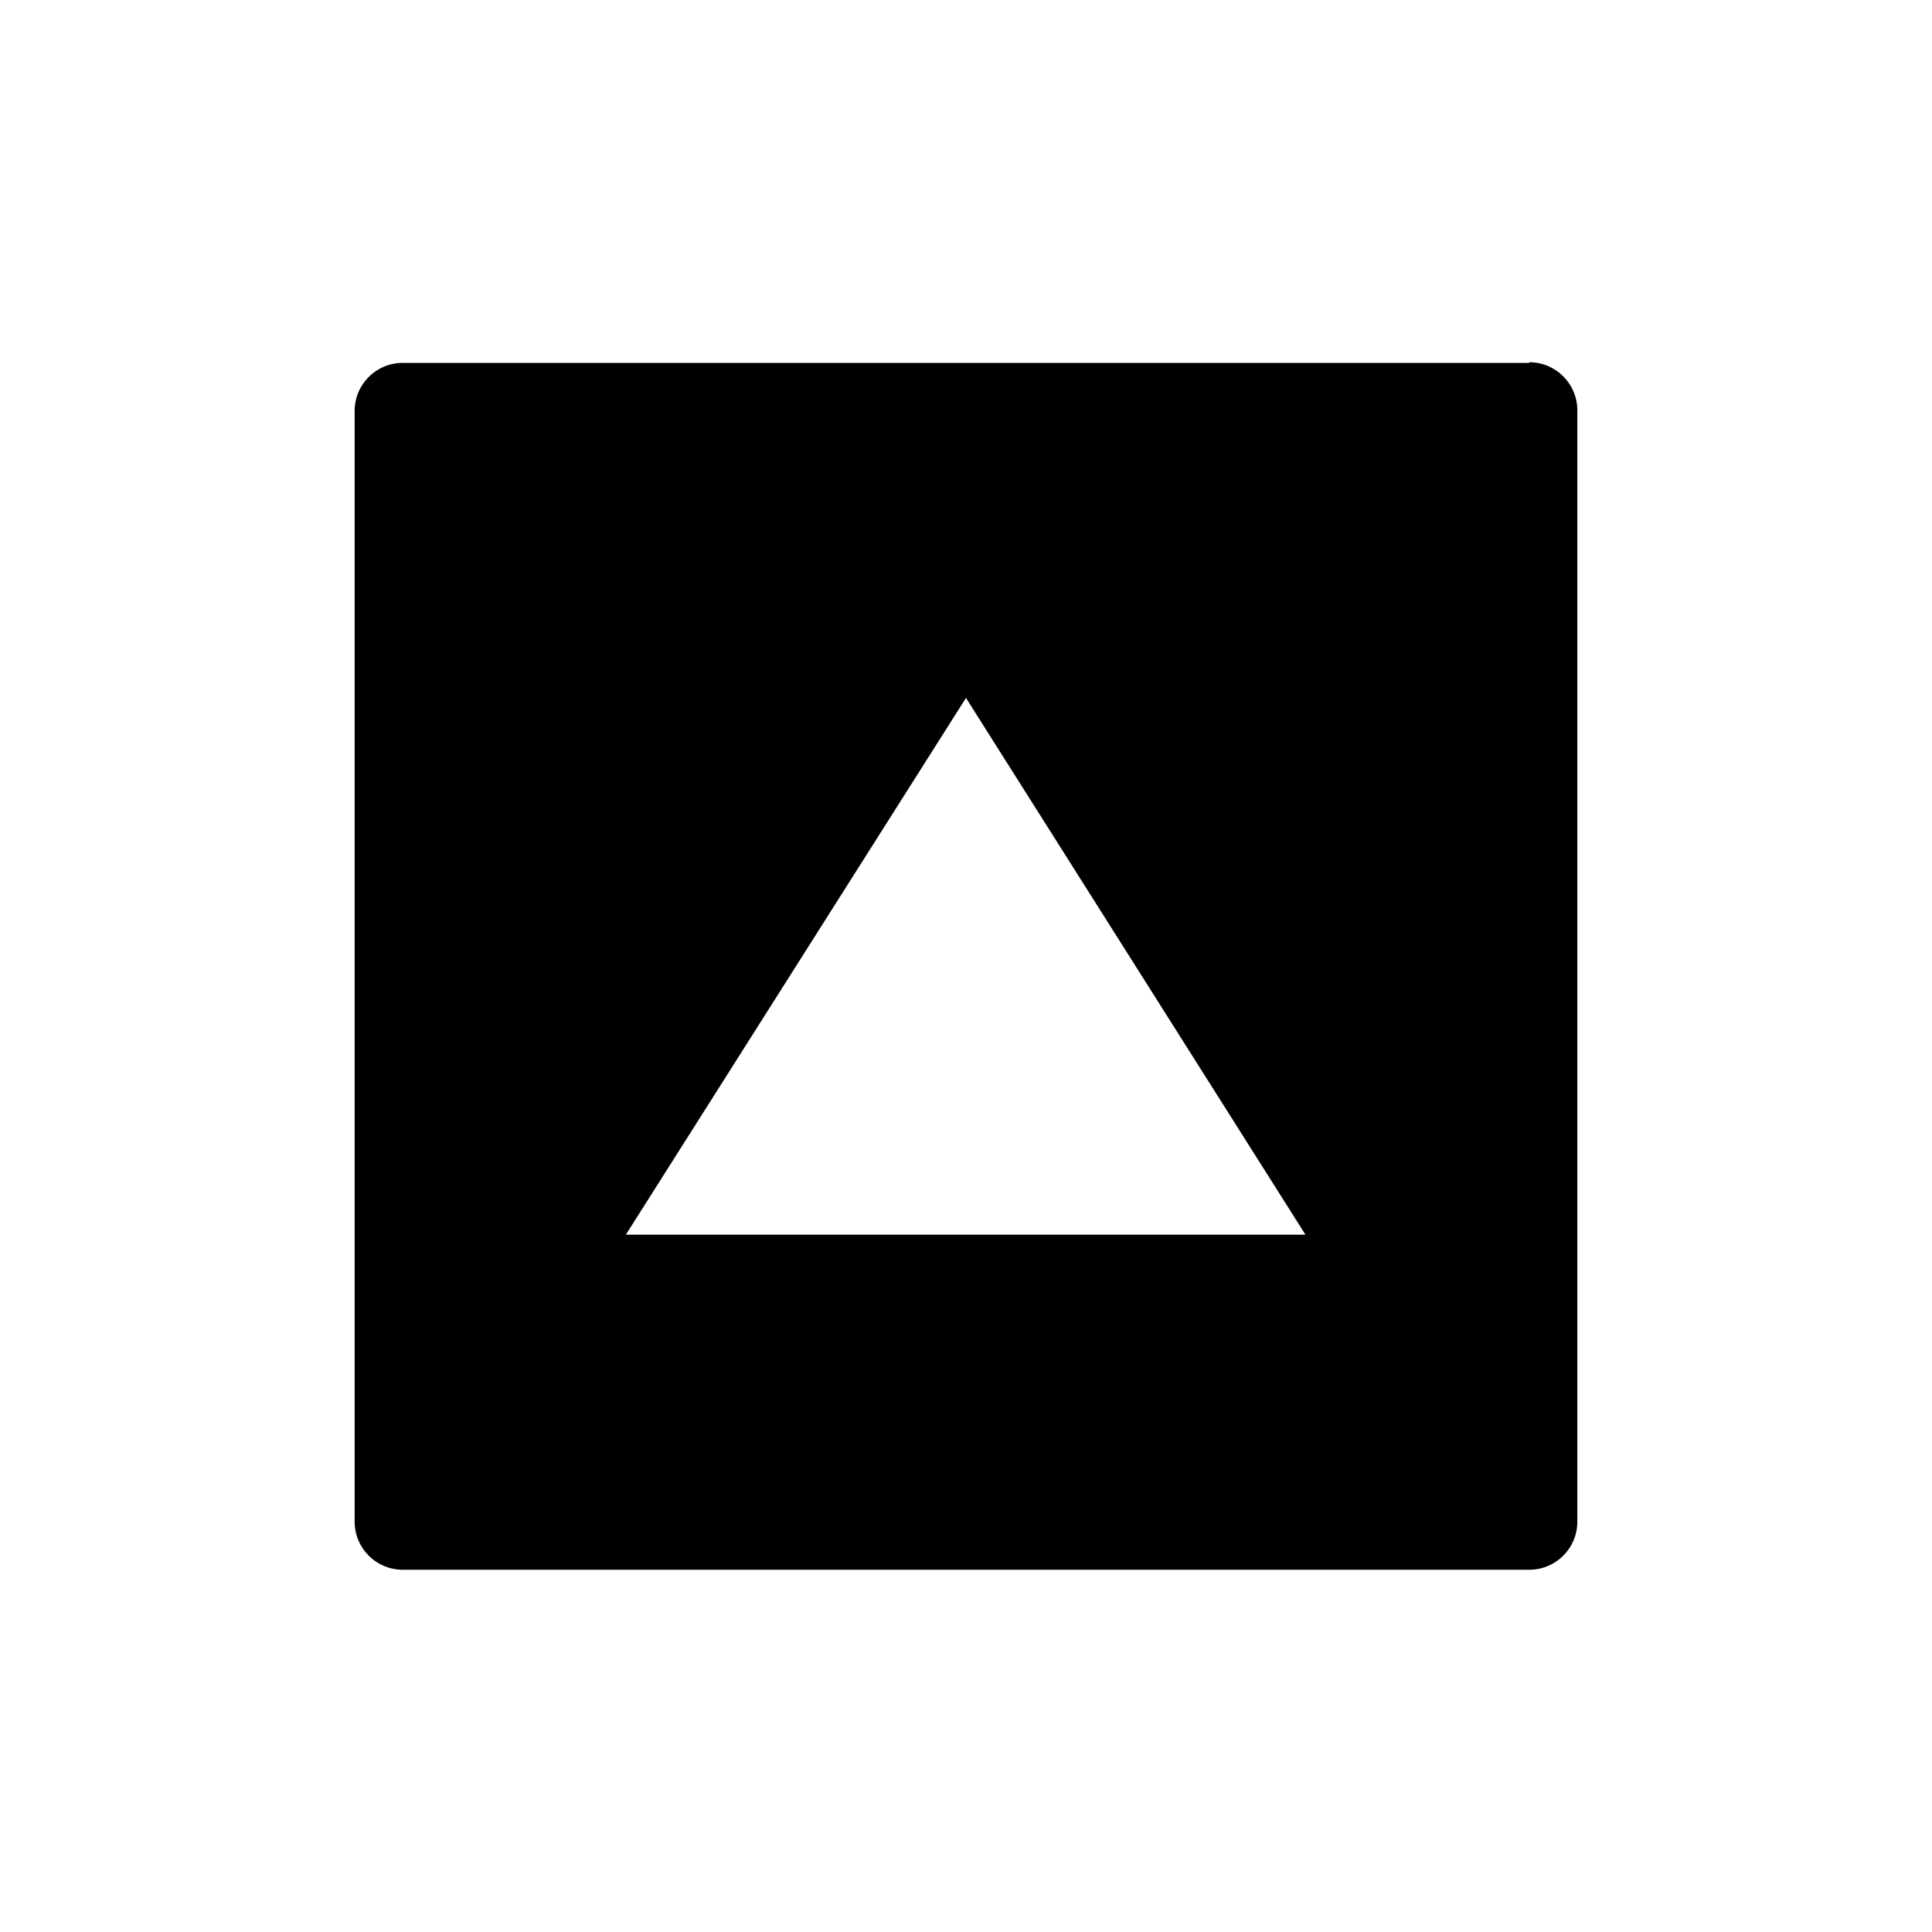
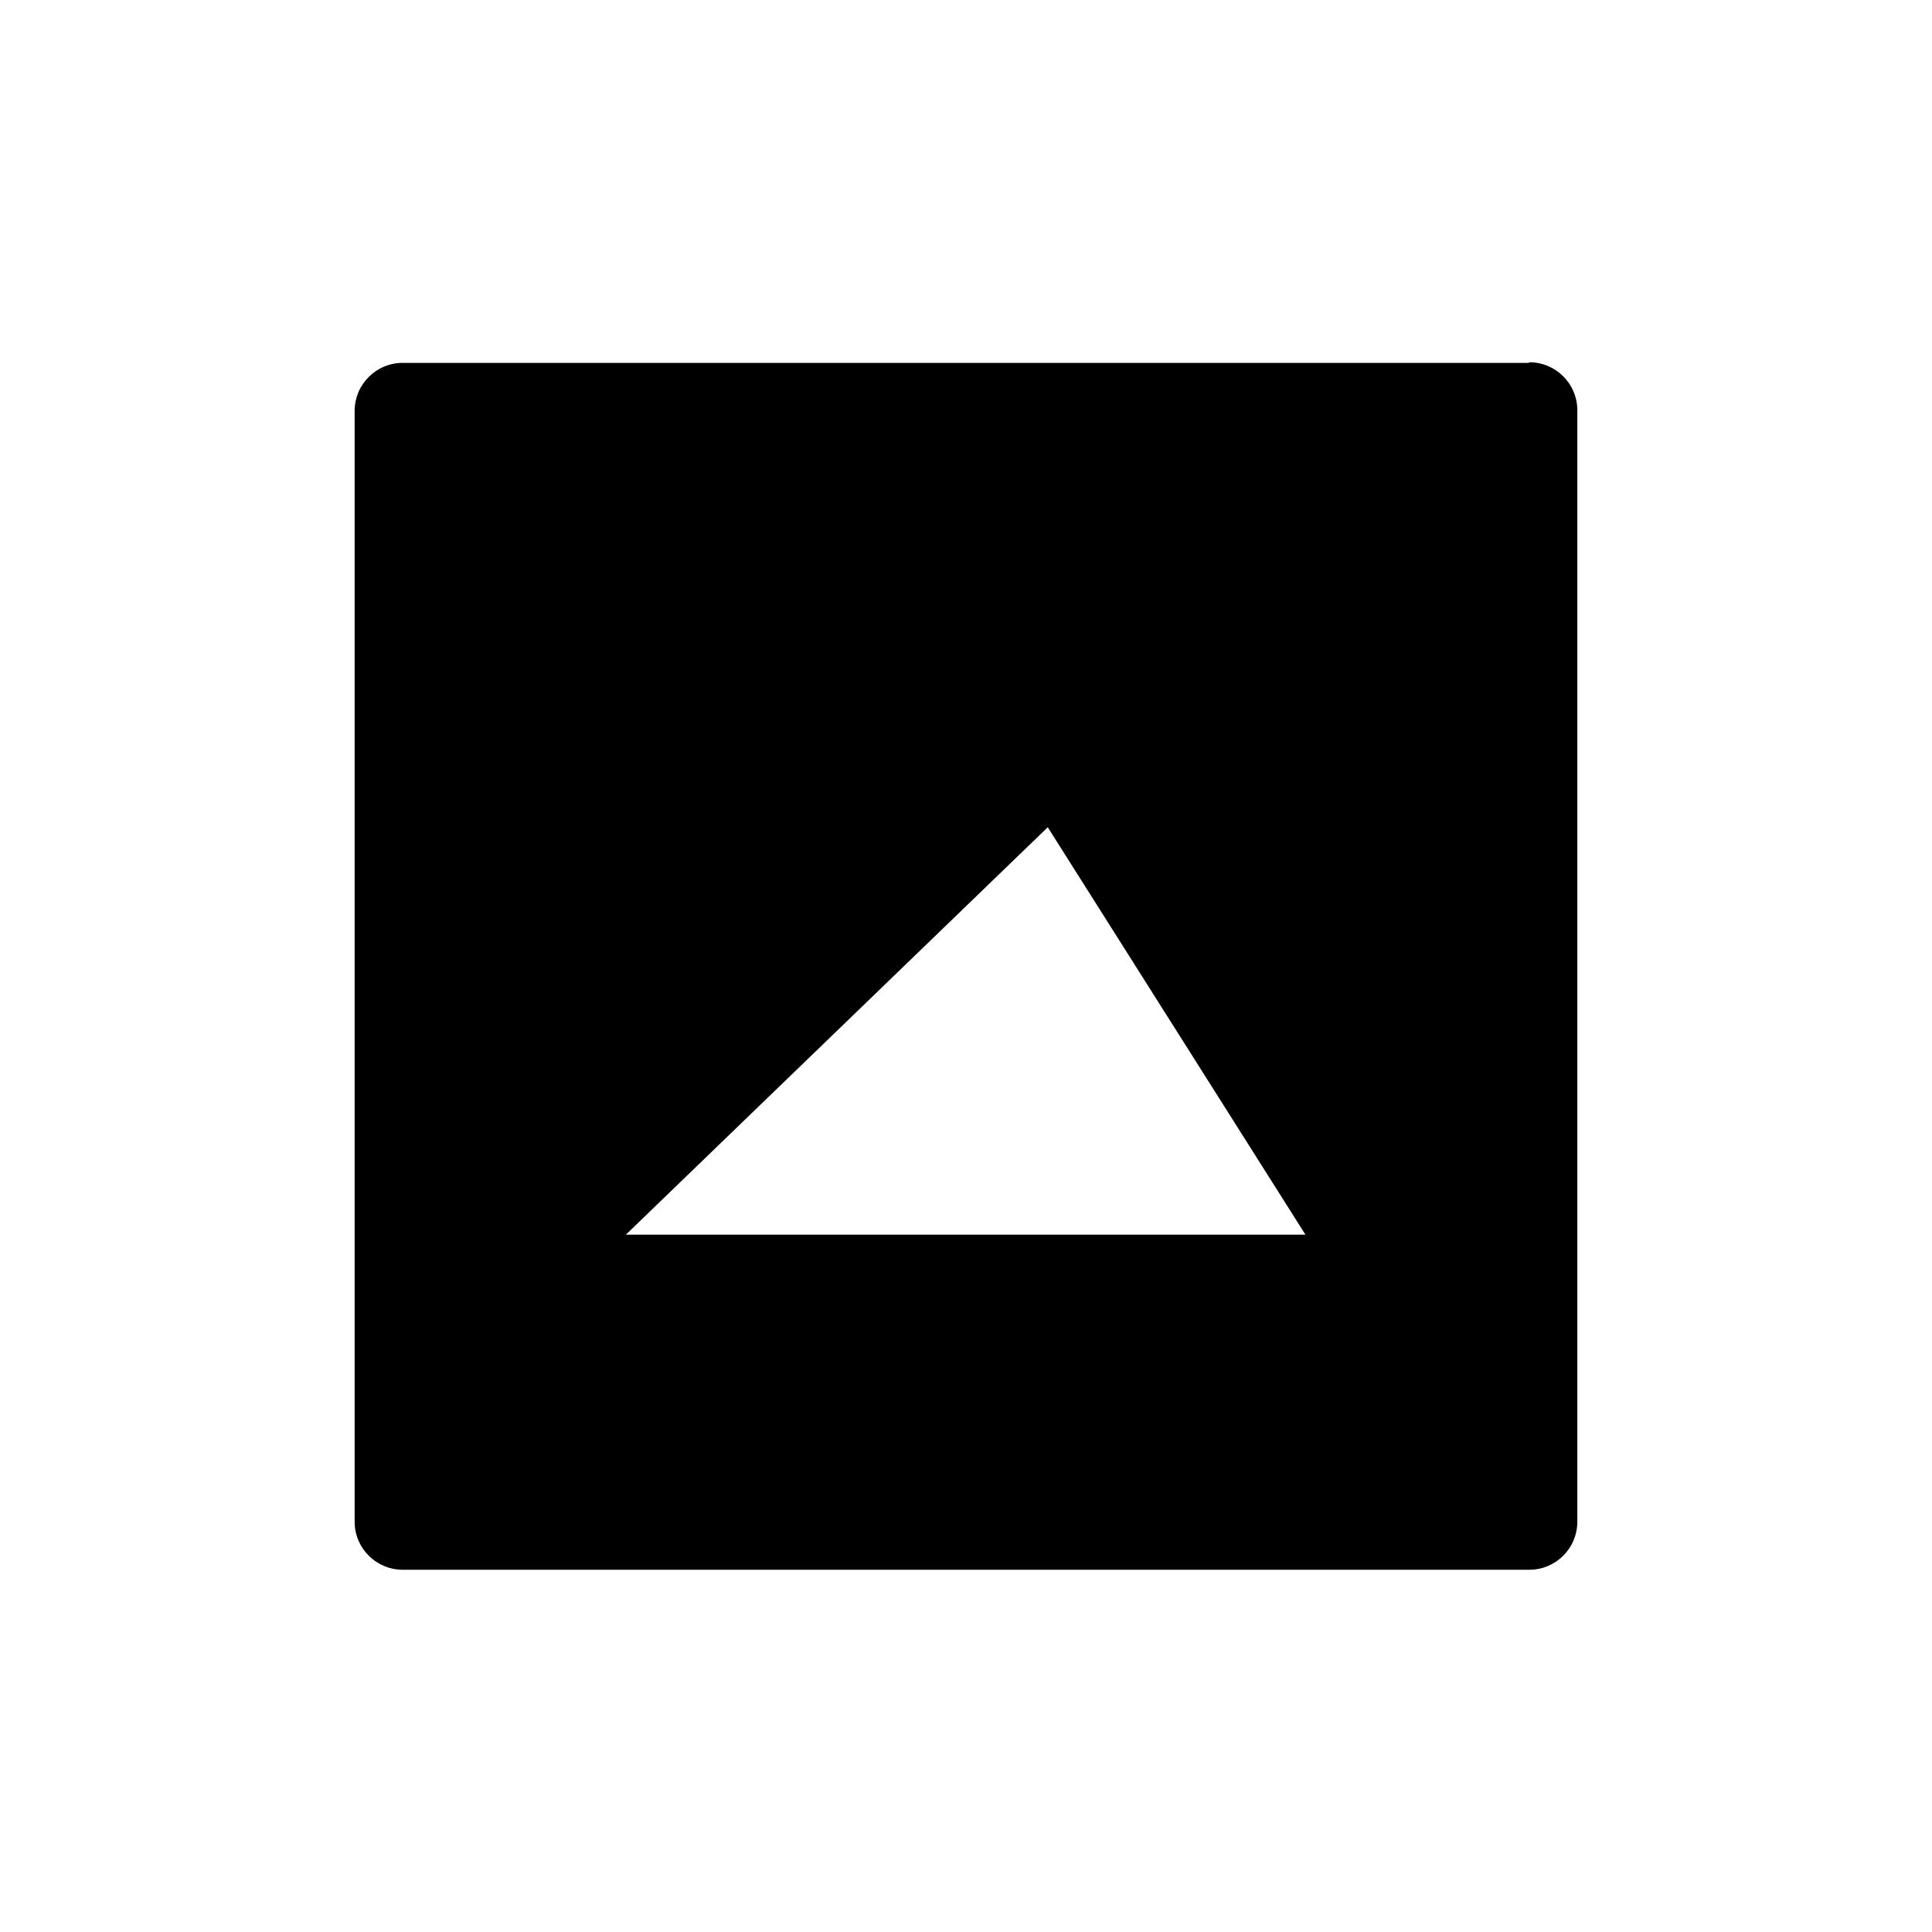
<svg xmlns="http://www.w3.org/2000/svg" width="64" height="64" viewBox="0 0 64 64" fill="none">
-   <path d="M50.659 12C51.539 12 52.251 12.712 52.251 13.592V50.408C52.251 51.288 51.539 52 50.659 52H13.34C12.46 52 11.748 51.288 11.748 50.408V13.613C11.748 12.733 12.46 12.021 13.34 12.021H50.659V12ZM31.999 23.12L20.732 40.901H43.245L31.999 23.12Z" fill="#FAFAFA" style="fill:#FAFAFA;fill:color(display-p3 0.98 0.98 0.98);fill-opacity:1;" />
+   <path d="M50.659 12C51.539 12 52.251 12.712 52.251 13.592V50.408C52.251 51.288 51.539 52 50.659 52H13.34C12.46 52 11.748 51.288 11.748 50.408V13.613C11.748 12.733 12.46 12.021 13.34 12.021H50.659V12ZL20.732 40.901H43.245L31.999 23.12Z" fill="#FAFAFA" style="fill:#FAFAFA;fill:color(display-p3 0.98 0.98 0.98);fill-opacity:1;" />
</svg>